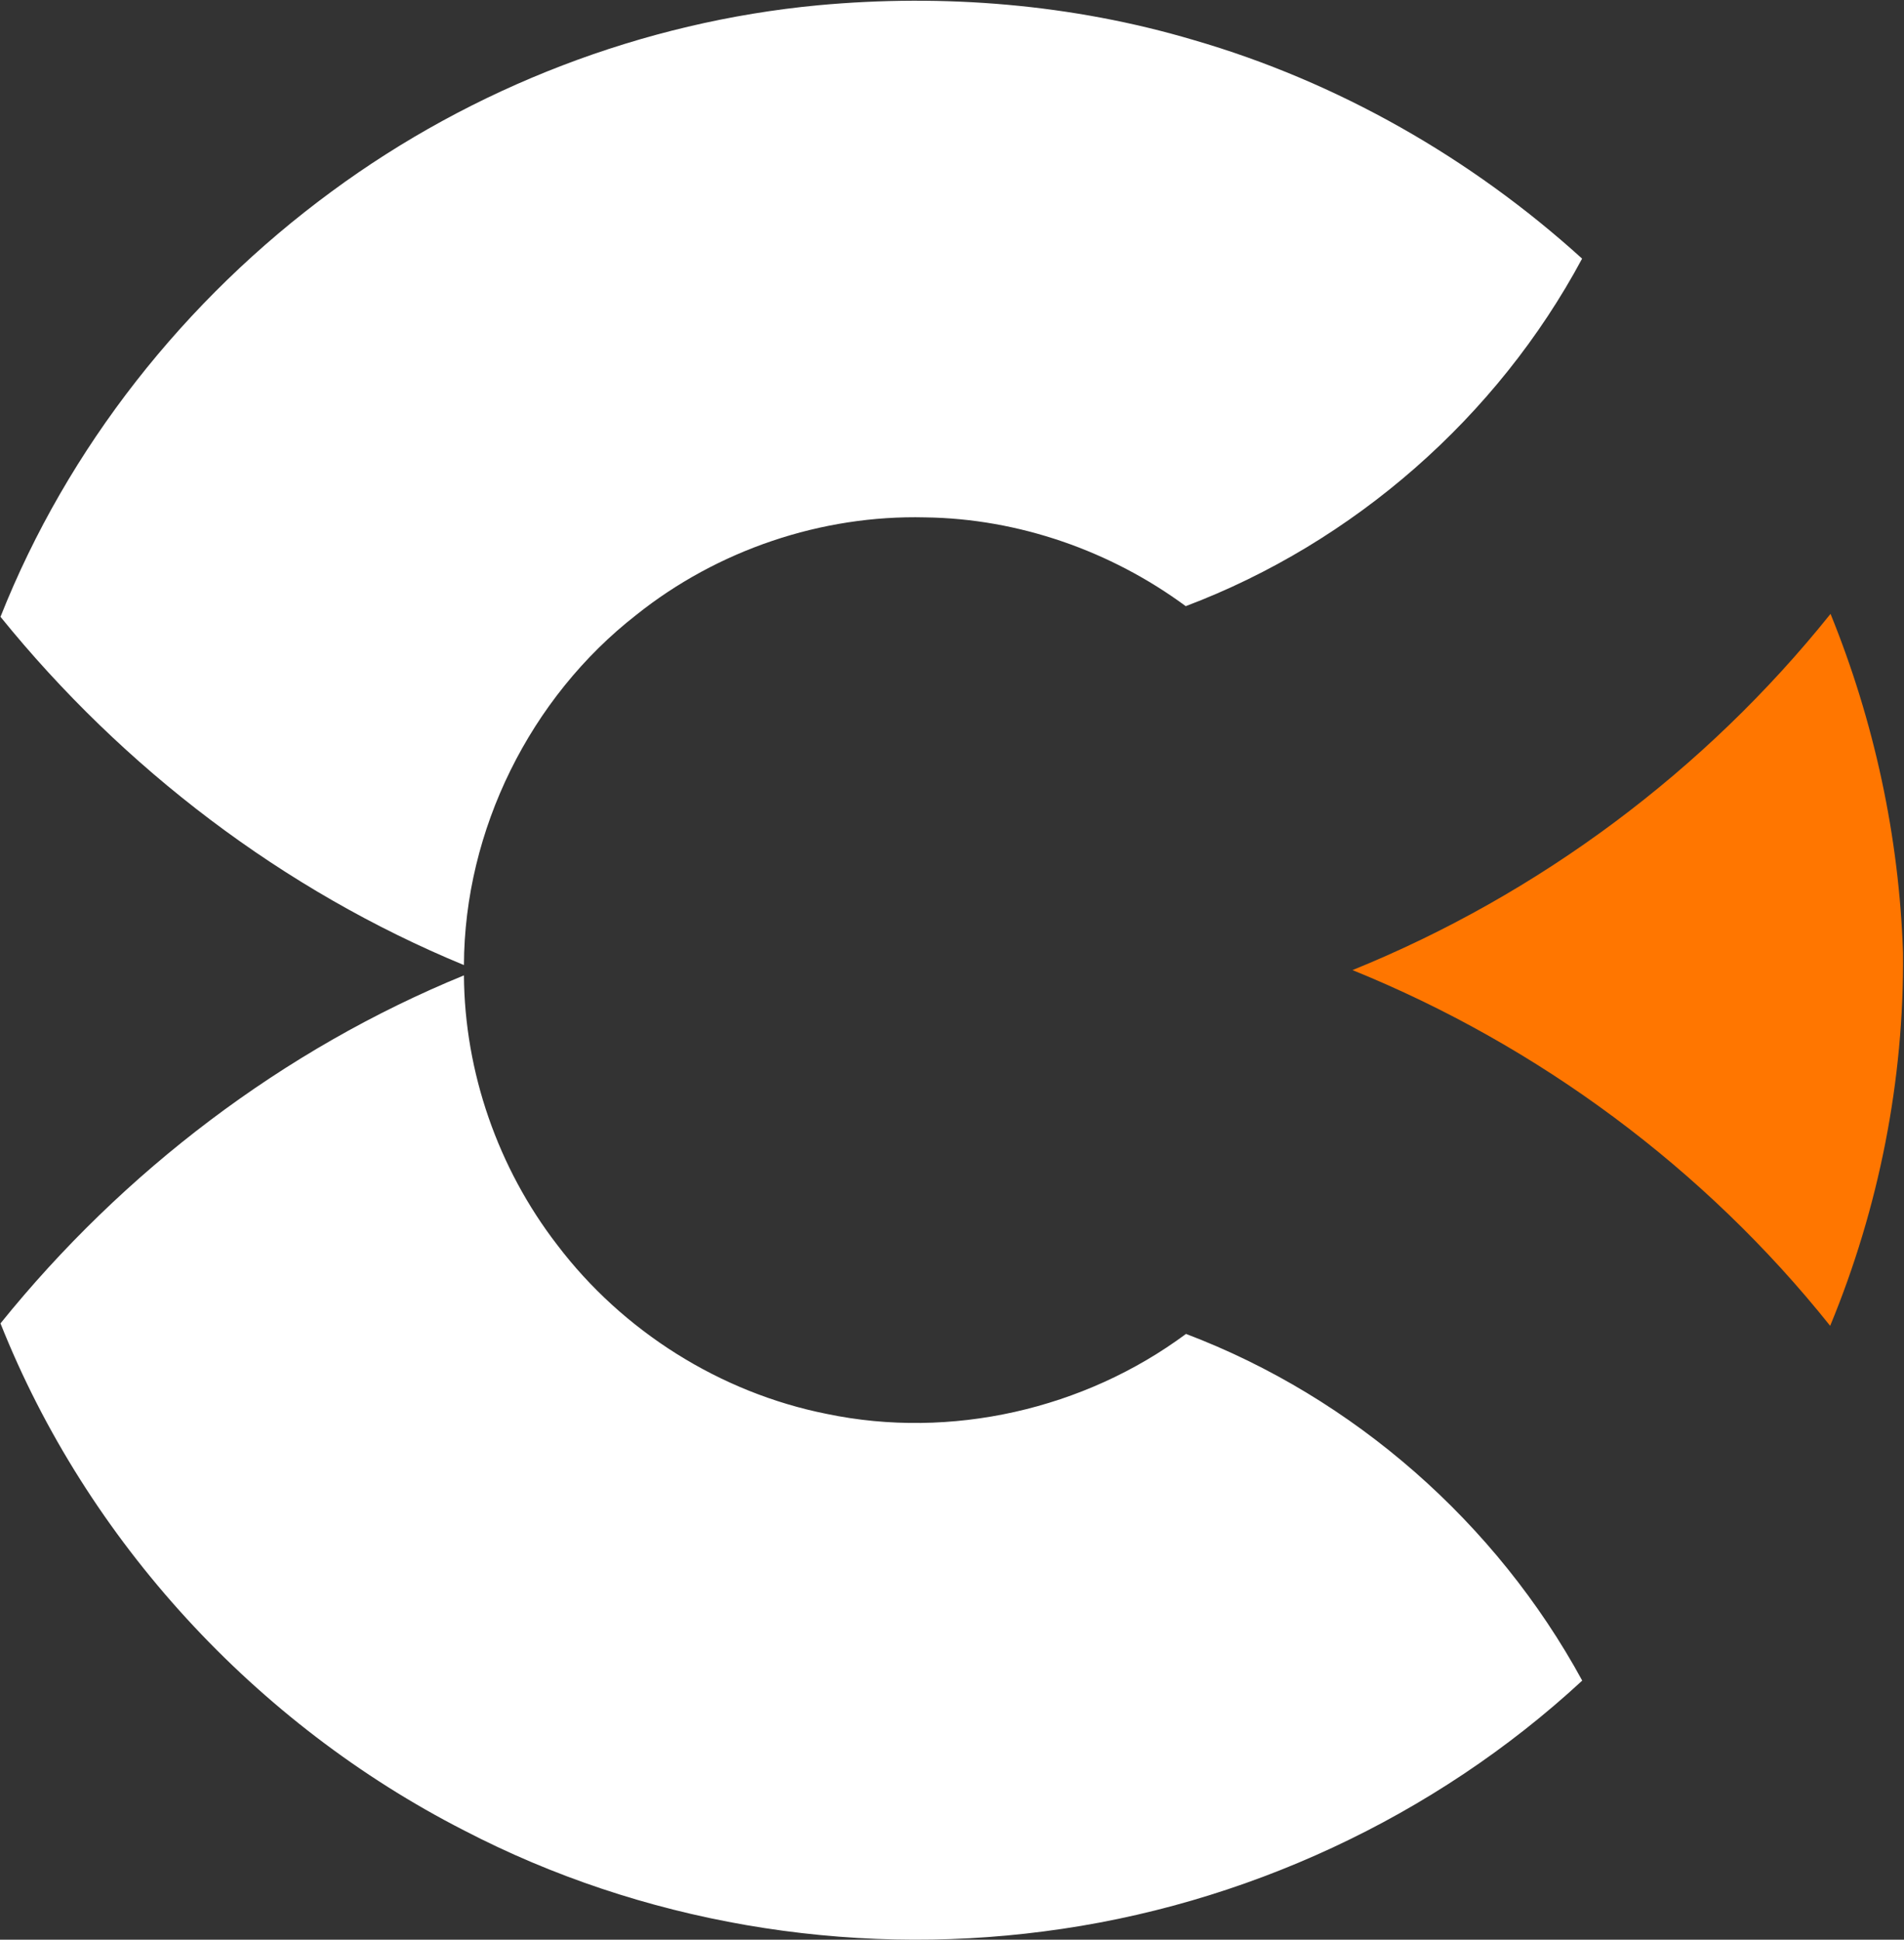
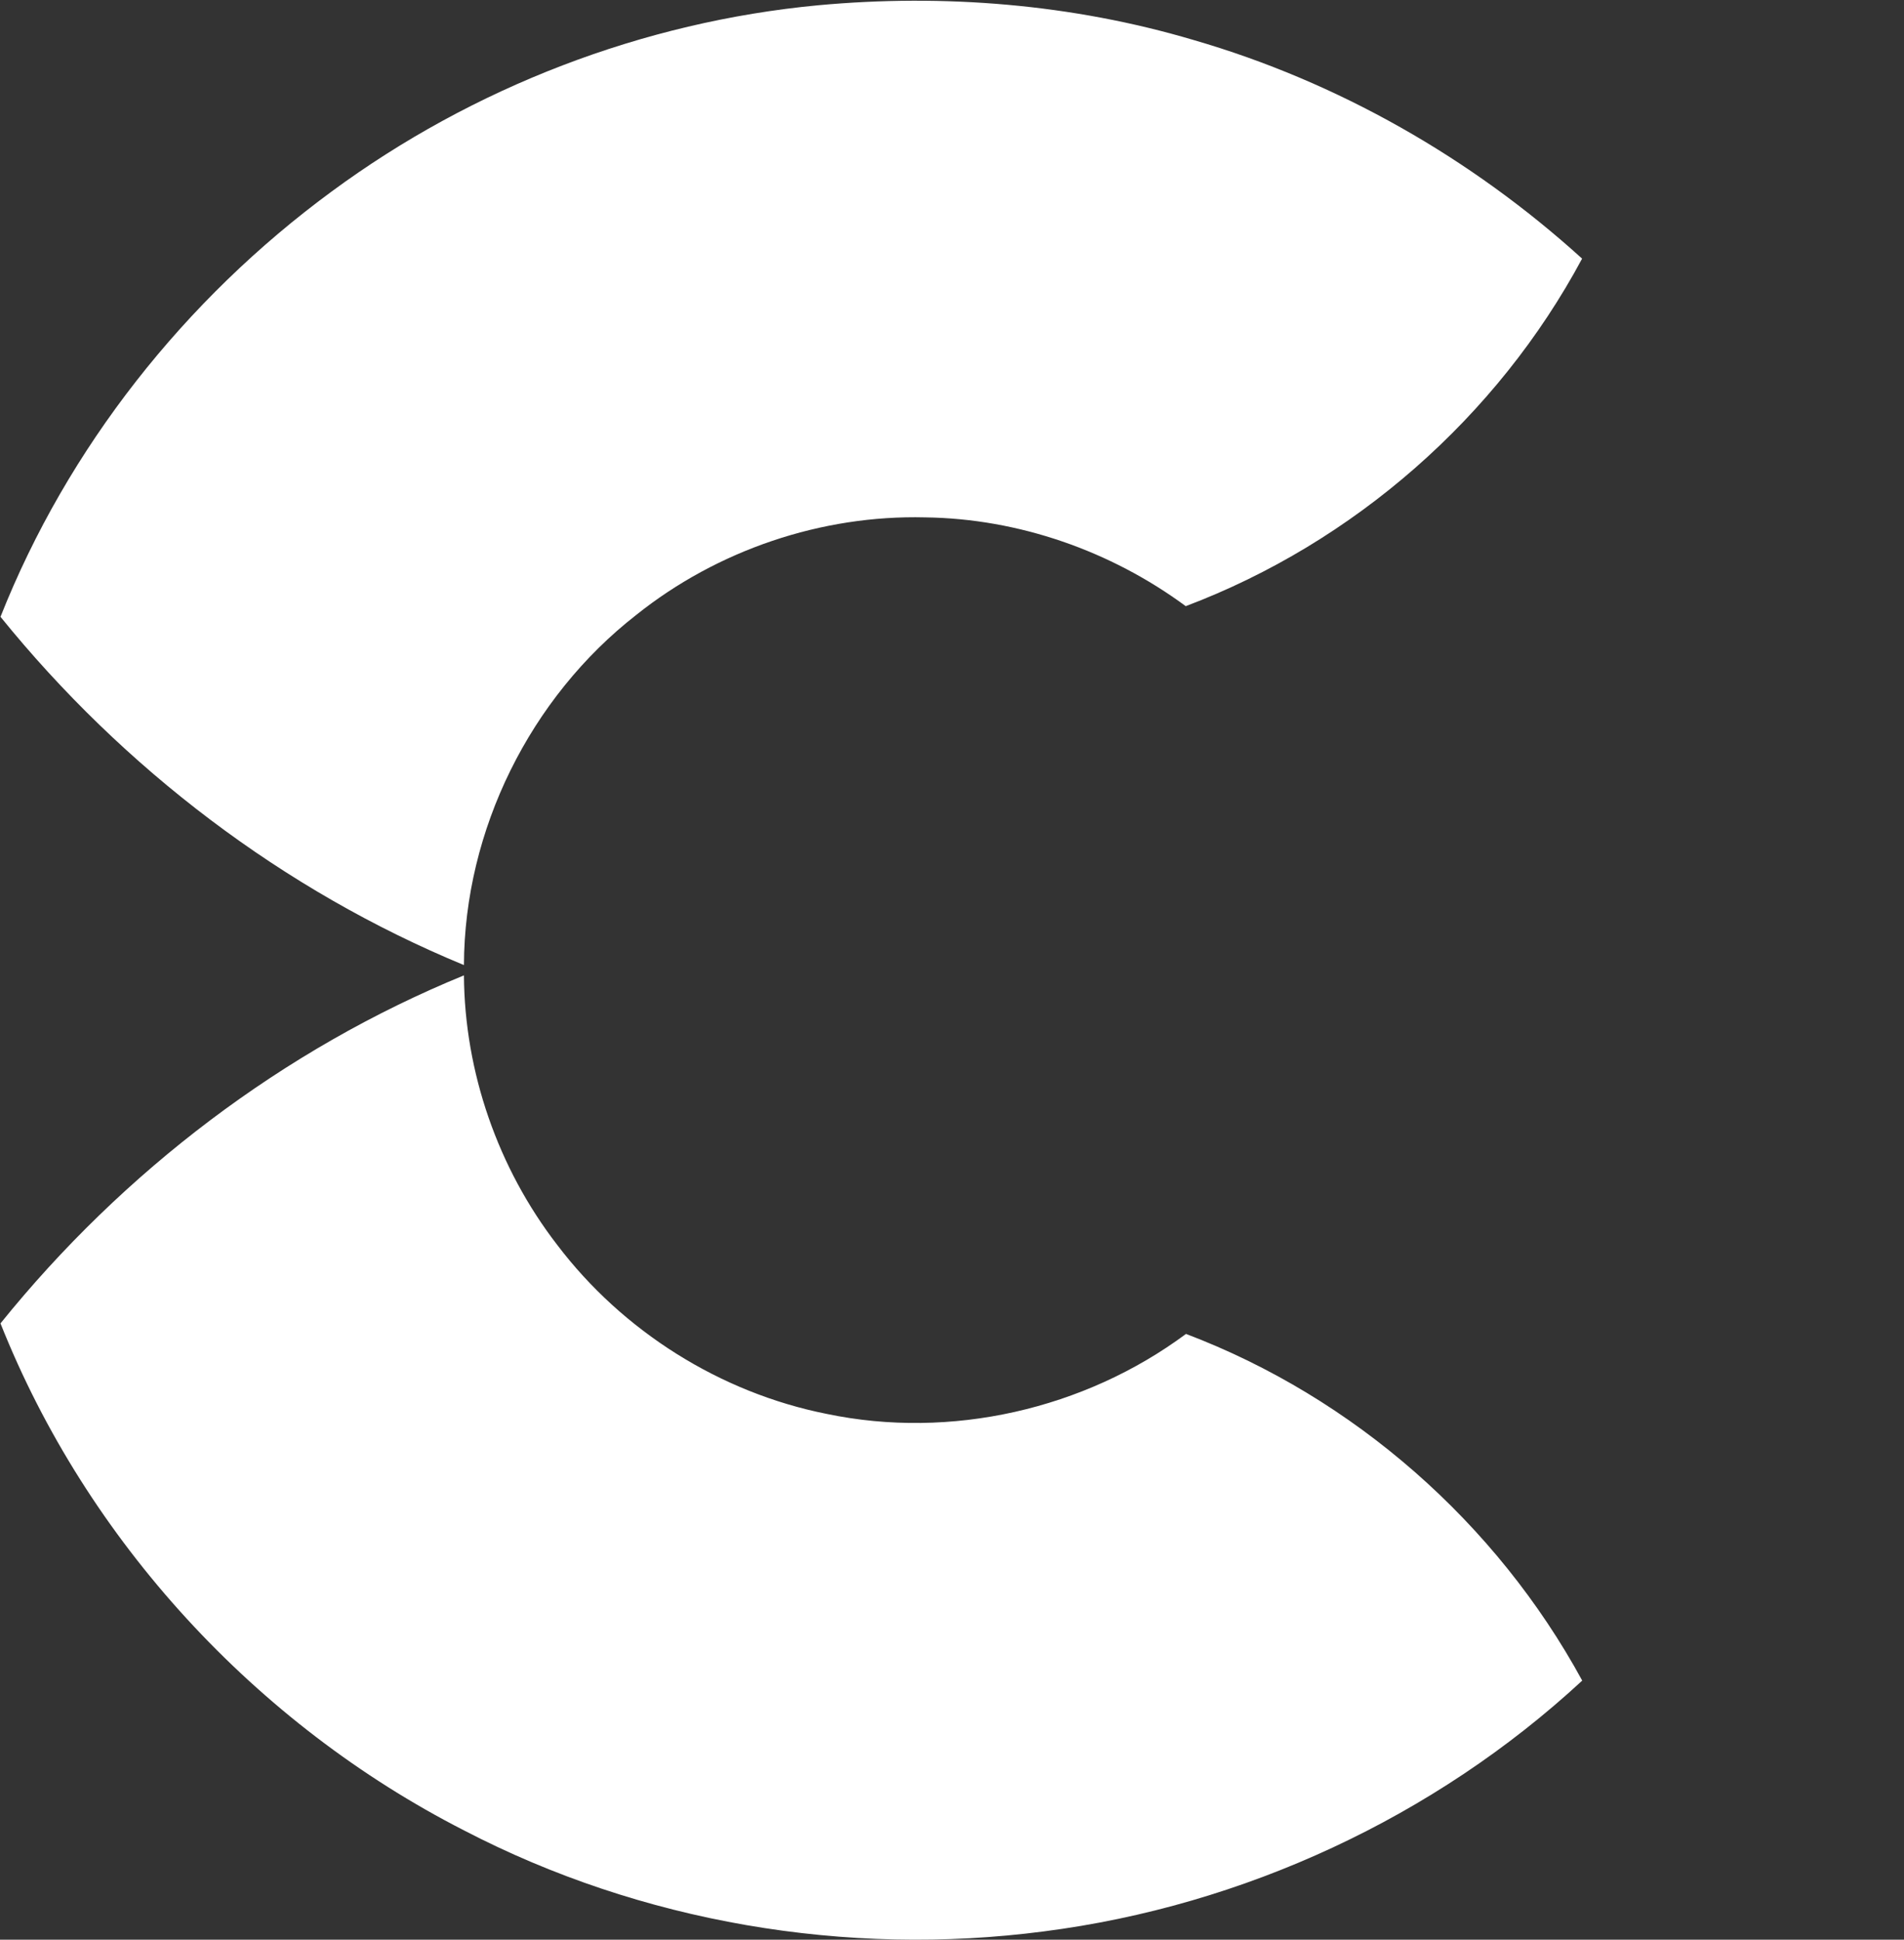
<svg xmlns="http://www.w3.org/2000/svg" version="1.2" viewBox="0 0 1555 1584" width="1555" height="1584">
  <rect x="0" y="0" width="1555" height="1584" fill="#333333" stroke="none" />
  <title>Calix-Logo-Main-aspect-svg</title>
  <style>
		.s0 { fill: #ffffff } 
		.s1 { fill: #ff7600 } 
	</style>
  <g id="#0b38dbff">
-     <path id="Layer" class="s0" d="m270.7 156.5c115.7-85.3 254.5-138.7 397.5-152.2 102.8-9.5 207.6-1 306.7 28.4 117.6 34.1 226.6 96.3 317.2 178.5-69.3 129.3-186.5 232-323.7 283.8-61.3-45.2-136.5-71.5-212.8-72.5-84.7-2.1-169.7 26.7-235.9 79.6-86.8 67.6-140.4 175.8-140.8 286-147.5-60.9-278.2-160.5-378.5-284.4 54.8-138.3 150.7-259.3 270.3-347.2zm-270.3 924.2c100.1-124.1 230.9-223.8 378.5-284.2 0.5 79 27.8 157.4 76.1 220 53.5 70.6 133.2 120.8 220.1 138.1 101.3 21.2 210.5-3.7 293.5-65.3 137 51.9 253.5 154.4 323.6 283.1-120.6 111.6-276.7 183.9-439.6 204.8-161.3 21.1-329.1-7.3-473.7-82.5-170-86.9-307.9-236.4-378.5-414z" />
+     <path id="Layer" class="s0" d="m270.7 156.5c115.7-85.3 254.5-138.7 397.5-152.2 102.8-9.5 207.6-1 306.7 28.4 117.6 34.1 226.6 96.3 317.2 178.5-69.3 129.3-186.5 232-323.7 283.8-61.3-45.2-136.5-71.5-212.8-72.5-84.7-2.1-169.7 26.7-235.9 79.6-86.8 67.6-140.4 175.8-140.8 286-147.5-60.9-278.2-160.5-378.5-284.4 54.8-138.3 150.7-259.3 270.3-347.2zm-270.3 924.2c100.1-124.1 230.9-223.8 378.5-284.2 0.5 79 27.8 157.4 76.1 220 53.5 70.6 133.2 120.8 220.1 138.1 101.3 21.2 210.5-3.7 293.5-65.3 137 51.9 253.5 154.4 323.6 283.1-120.6 111.6-276.7 183.9-439.6 204.8-161.3 21.1-329.1-7.3-473.7-82.5-170-86.9-307.9-236.4-378.5-414" />
  </g>
  <g id="#ff7600ff">
-     <path id="Layer" class="s1" d="m1104.6 792.2c152.1-61.7 287.8-162.8 390.4-290.9 35.7 87.8 56 181.9 59.2 276.6 1 104.2-19.7 208.6-59.5 304.8-102.3-128.2-238.2-228.9-390.1-290.5z" />
-   </g>
+     </g>
</svg>